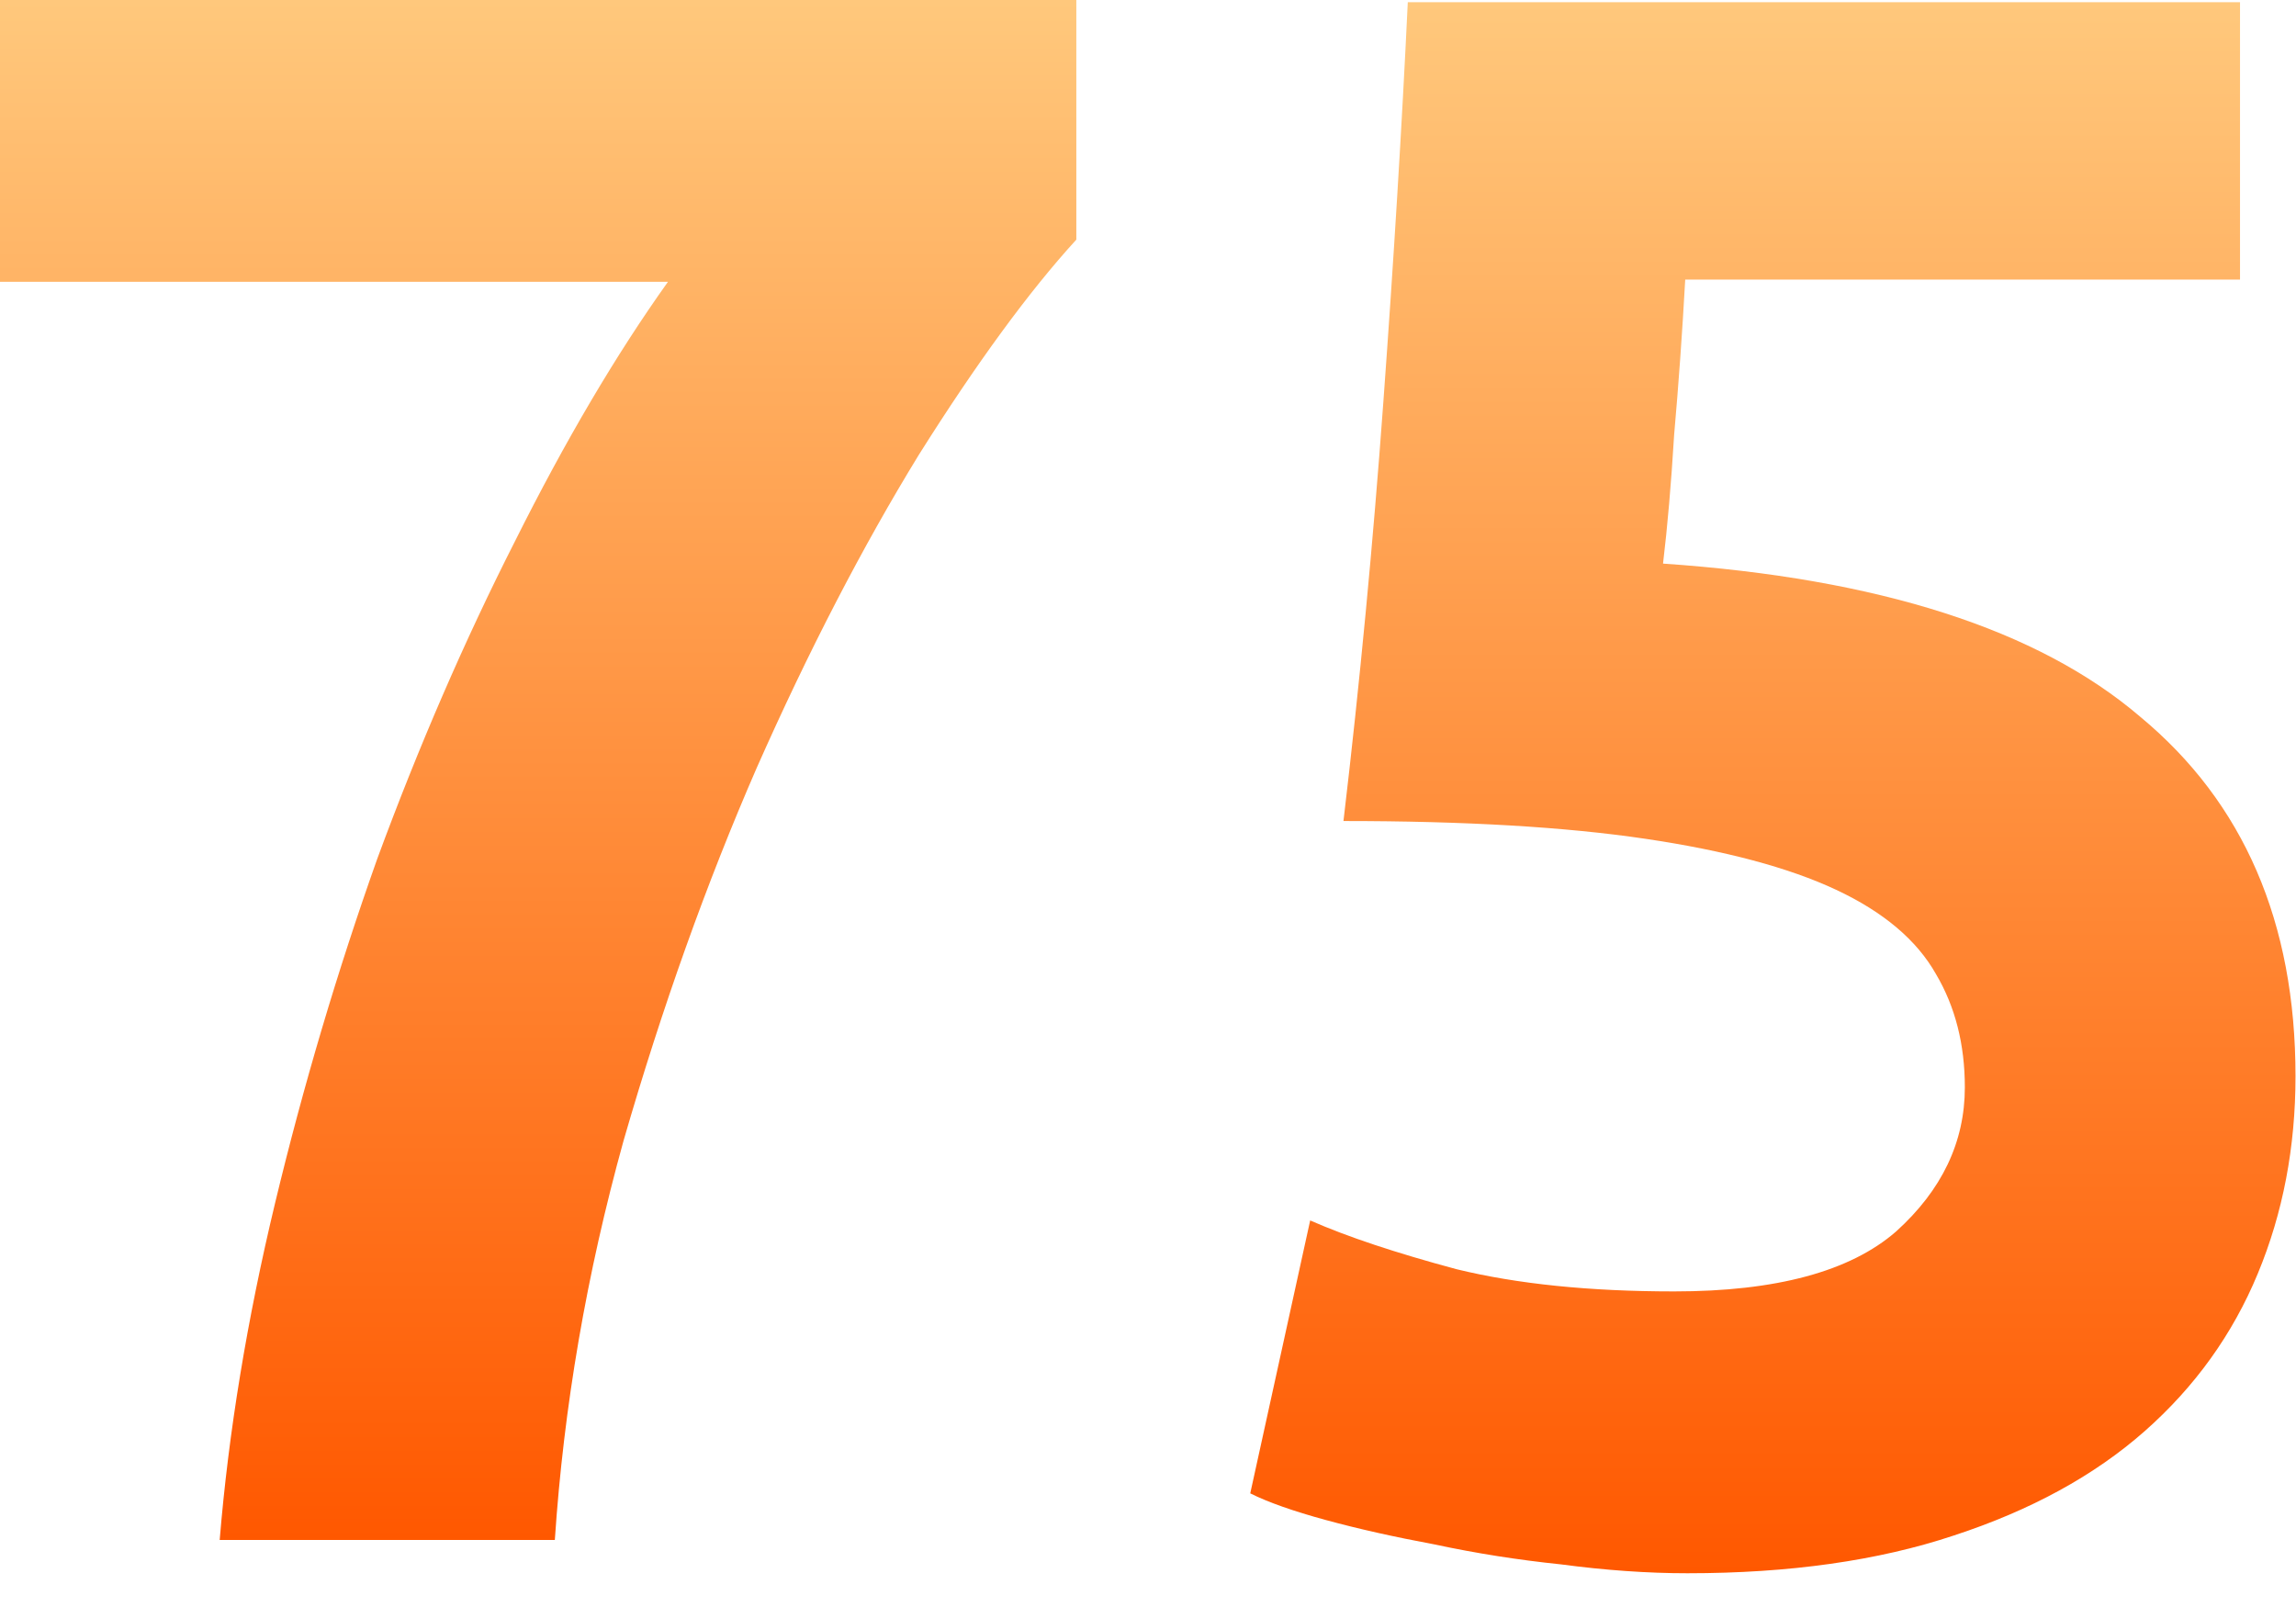
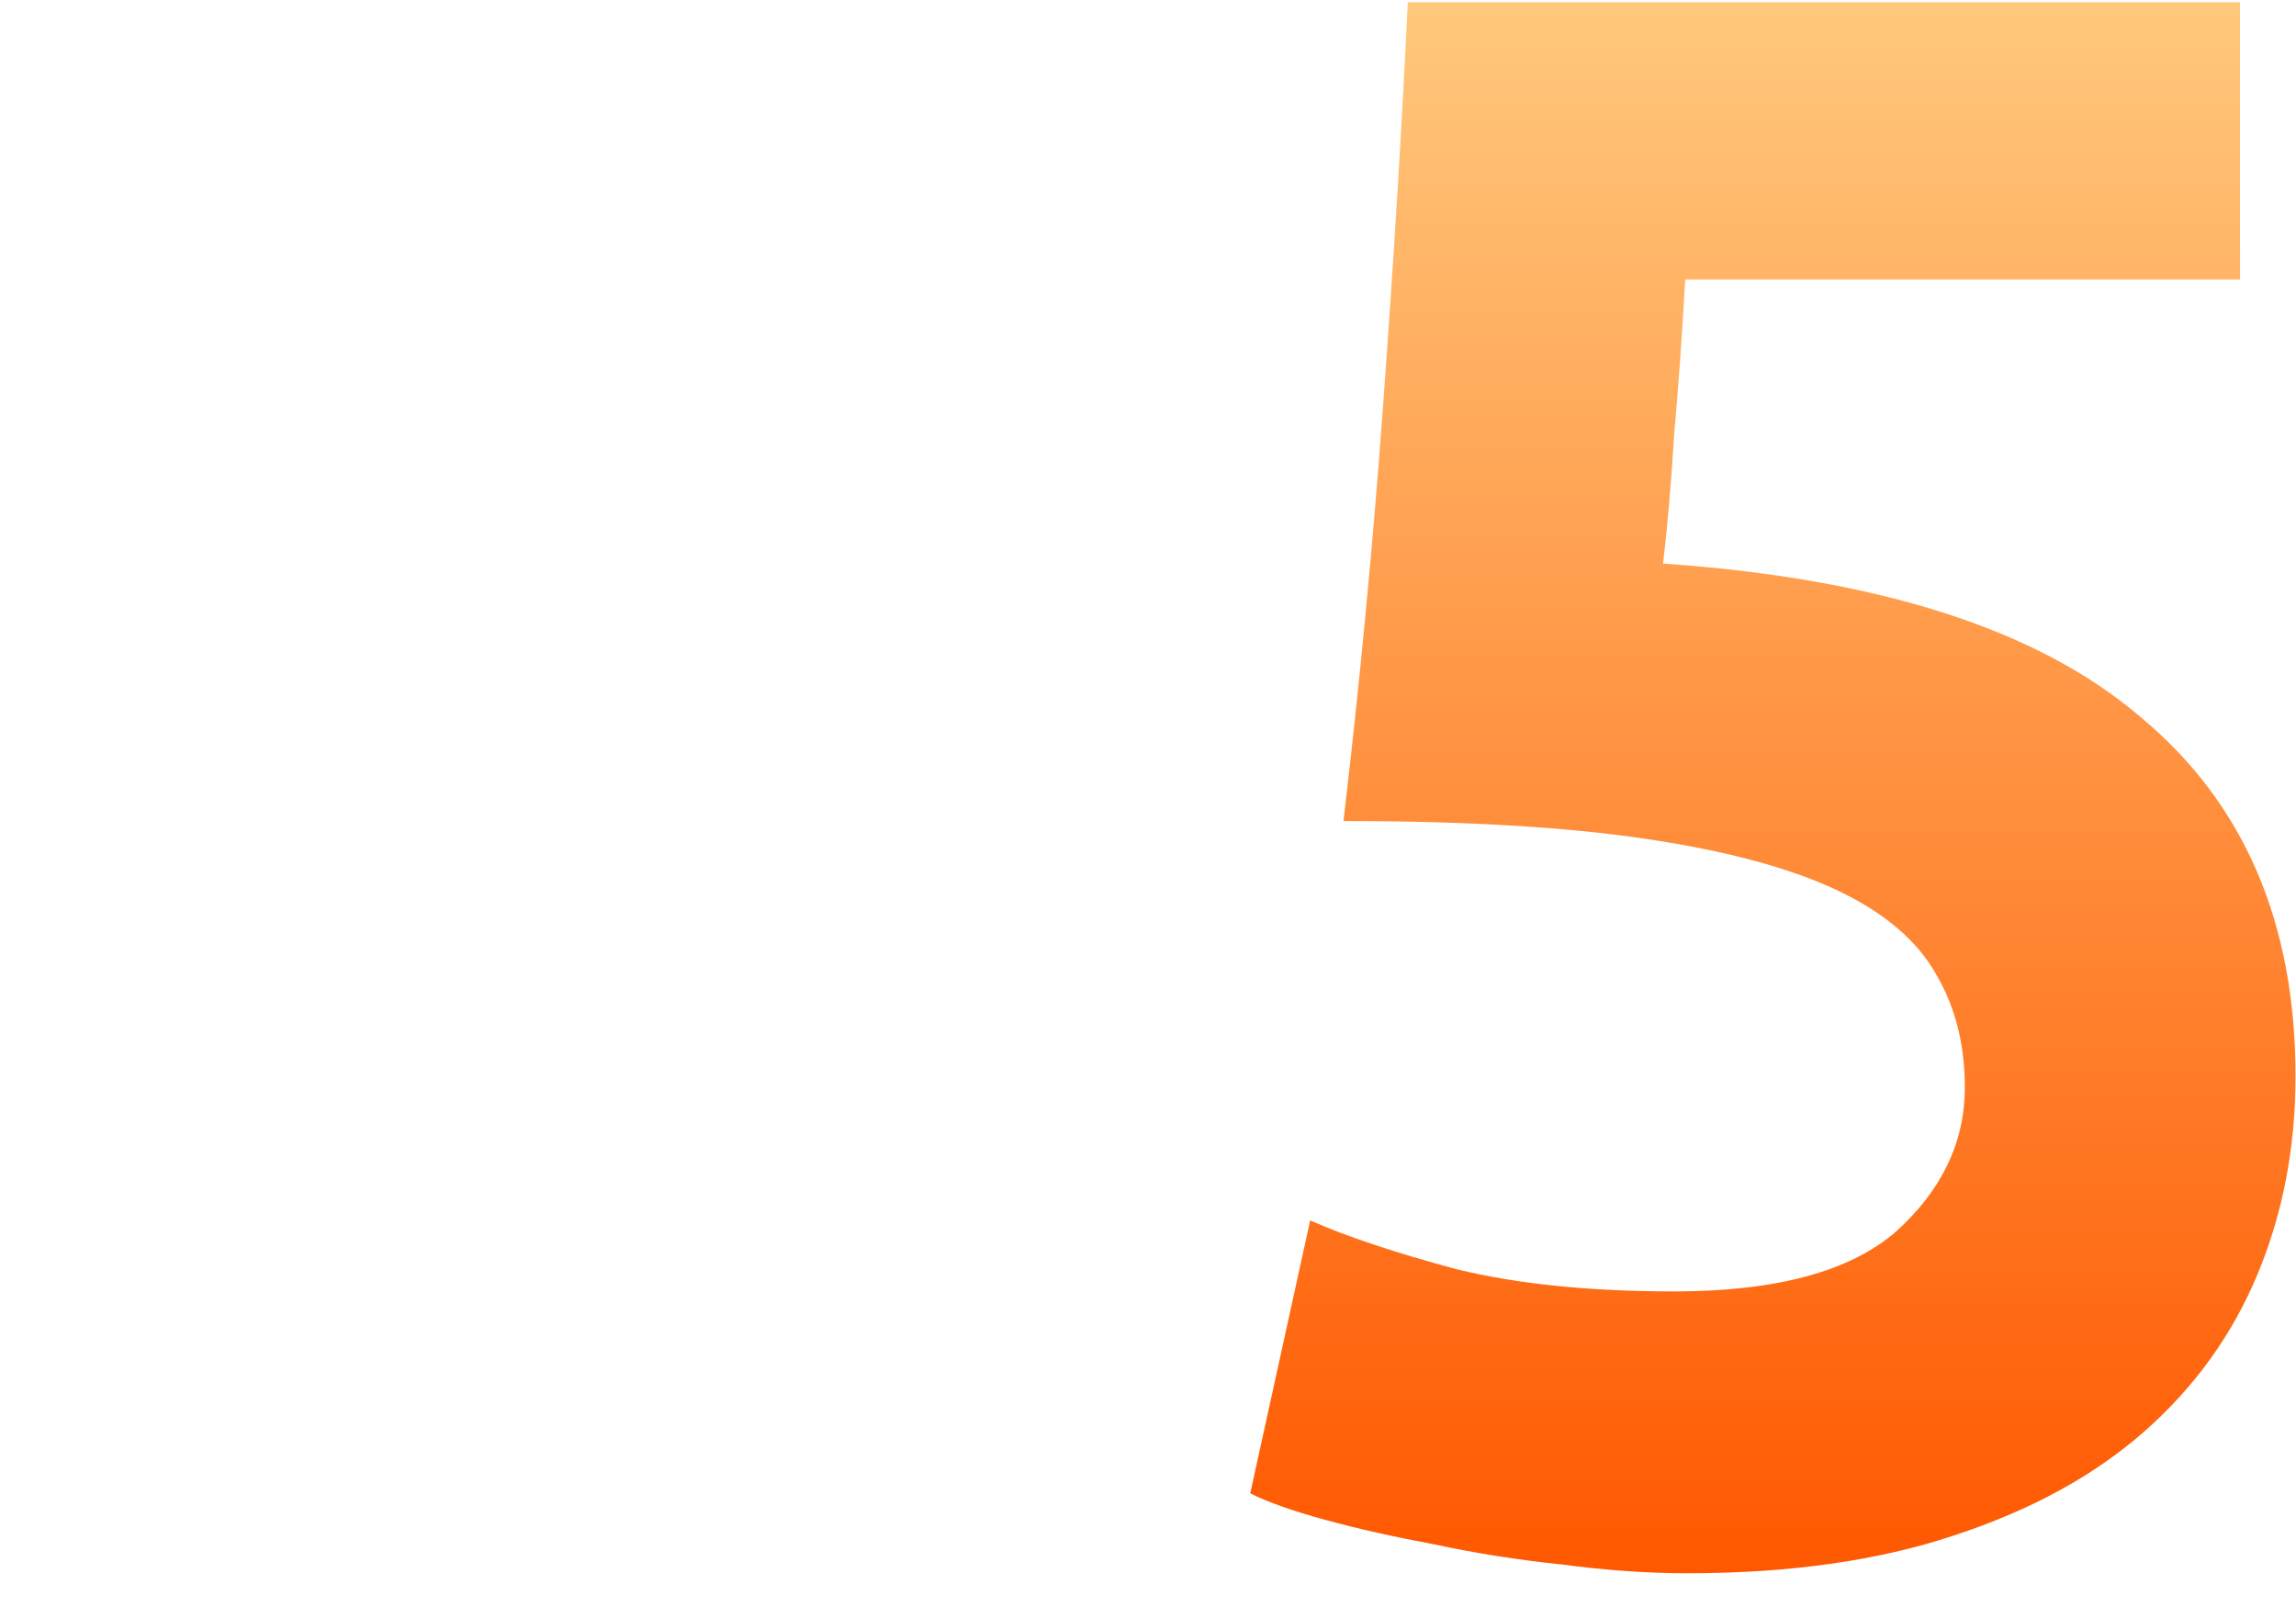
<svg xmlns="http://www.w3.org/2000/svg" width="60" height="42" viewBox="0 0 60 42" fill="none">
  <path d="M51.346 28.417C51.346 27.296 51.095 26.31 50.592 25.459C50.09 24.57 49.22 23.835 47.982 23.255C46.745 22.675 45.083 22.231 42.995 21.922C40.907 21.612 38.278 21.458 35.108 21.458C35.533 17.862 35.881 14.208 36.151 10.497C36.422 6.785 36.635 3.305 36.789 0.058H58.537V7.307H44.039C43.962 8.699 43.865 10.052 43.749 11.367C43.672 12.642 43.575 13.764 43.459 14.73C49.104 15.117 53.26 16.451 55.928 18.732C58.634 20.974 59.987 24.106 59.987 28.127C59.987 29.983 59.659 31.703 59.001 33.288C58.344 34.874 57.358 36.246 56.044 37.406C54.729 38.566 53.067 39.474 51.056 40.132C49.084 40.789 46.764 41.118 44.097 41.118C43.053 41.118 41.951 41.04 40.791 40.886C39.67 40.77 38.568 40.596 37.485 40.364C36.441 40.17 35.494 39.958 34.644 39.726C33.793 39.494 33.136 39.262 32.672 39.03L34.238 31.897C35.204 32.322 36.48 32.747 38.065 33.172C39.651 33.559 41.545 33.752 43.749 33.752C46.417 33.752 48.35 33.23 49.548 32.187C50.747 31.104 51.346 29.848 51.346 28.417Z" fill="url(#paint0_linear_39_902)" />
-   <path d="M5.741 40.248C5.973 37.426 6.457 34.487 7.191 31.433C7.926 28.379 8.815 25.382 9.859 22.444C10.942 19.506 12.14 16.741 13.455 14.151C14.769 11.522 16.103 9.26 17.456 7.365H0V0H28.127V6.263C26.89 7.617 25.518 9.492 24.01 11.889C22.541 14.286 21.129 17.012 19.776 20.066C18.462 23.082 17.302 26.329 16.296 29.809C15.33 33.289 14.731 36.769 14.499 40.248H5.741Z" fill="url(#paint1_linear_39_902)" />
  <defs>
    <linearGradient id="paint0_linear_39_902" x1="46.33" y1="0.058" x2="46.33" y2="41.118" gradientUnits="userSpaceOnUse">
      <stop stop-color="#FFC87C" />
      <stop offset="1" stop-color="#FF5800" />
    </linearGradient>
    <linearGradient id="paint1_linear_39_902" x1="14.064" y1="0" x2="14.064" y2="40.248" gradientUnits="userSpaceOnUse">
      <stop stop-color="#FFC87C" />
      <stop offset="1" stop-color="#FF5800" />
    </linearGradient>
  </defs>
</svg>